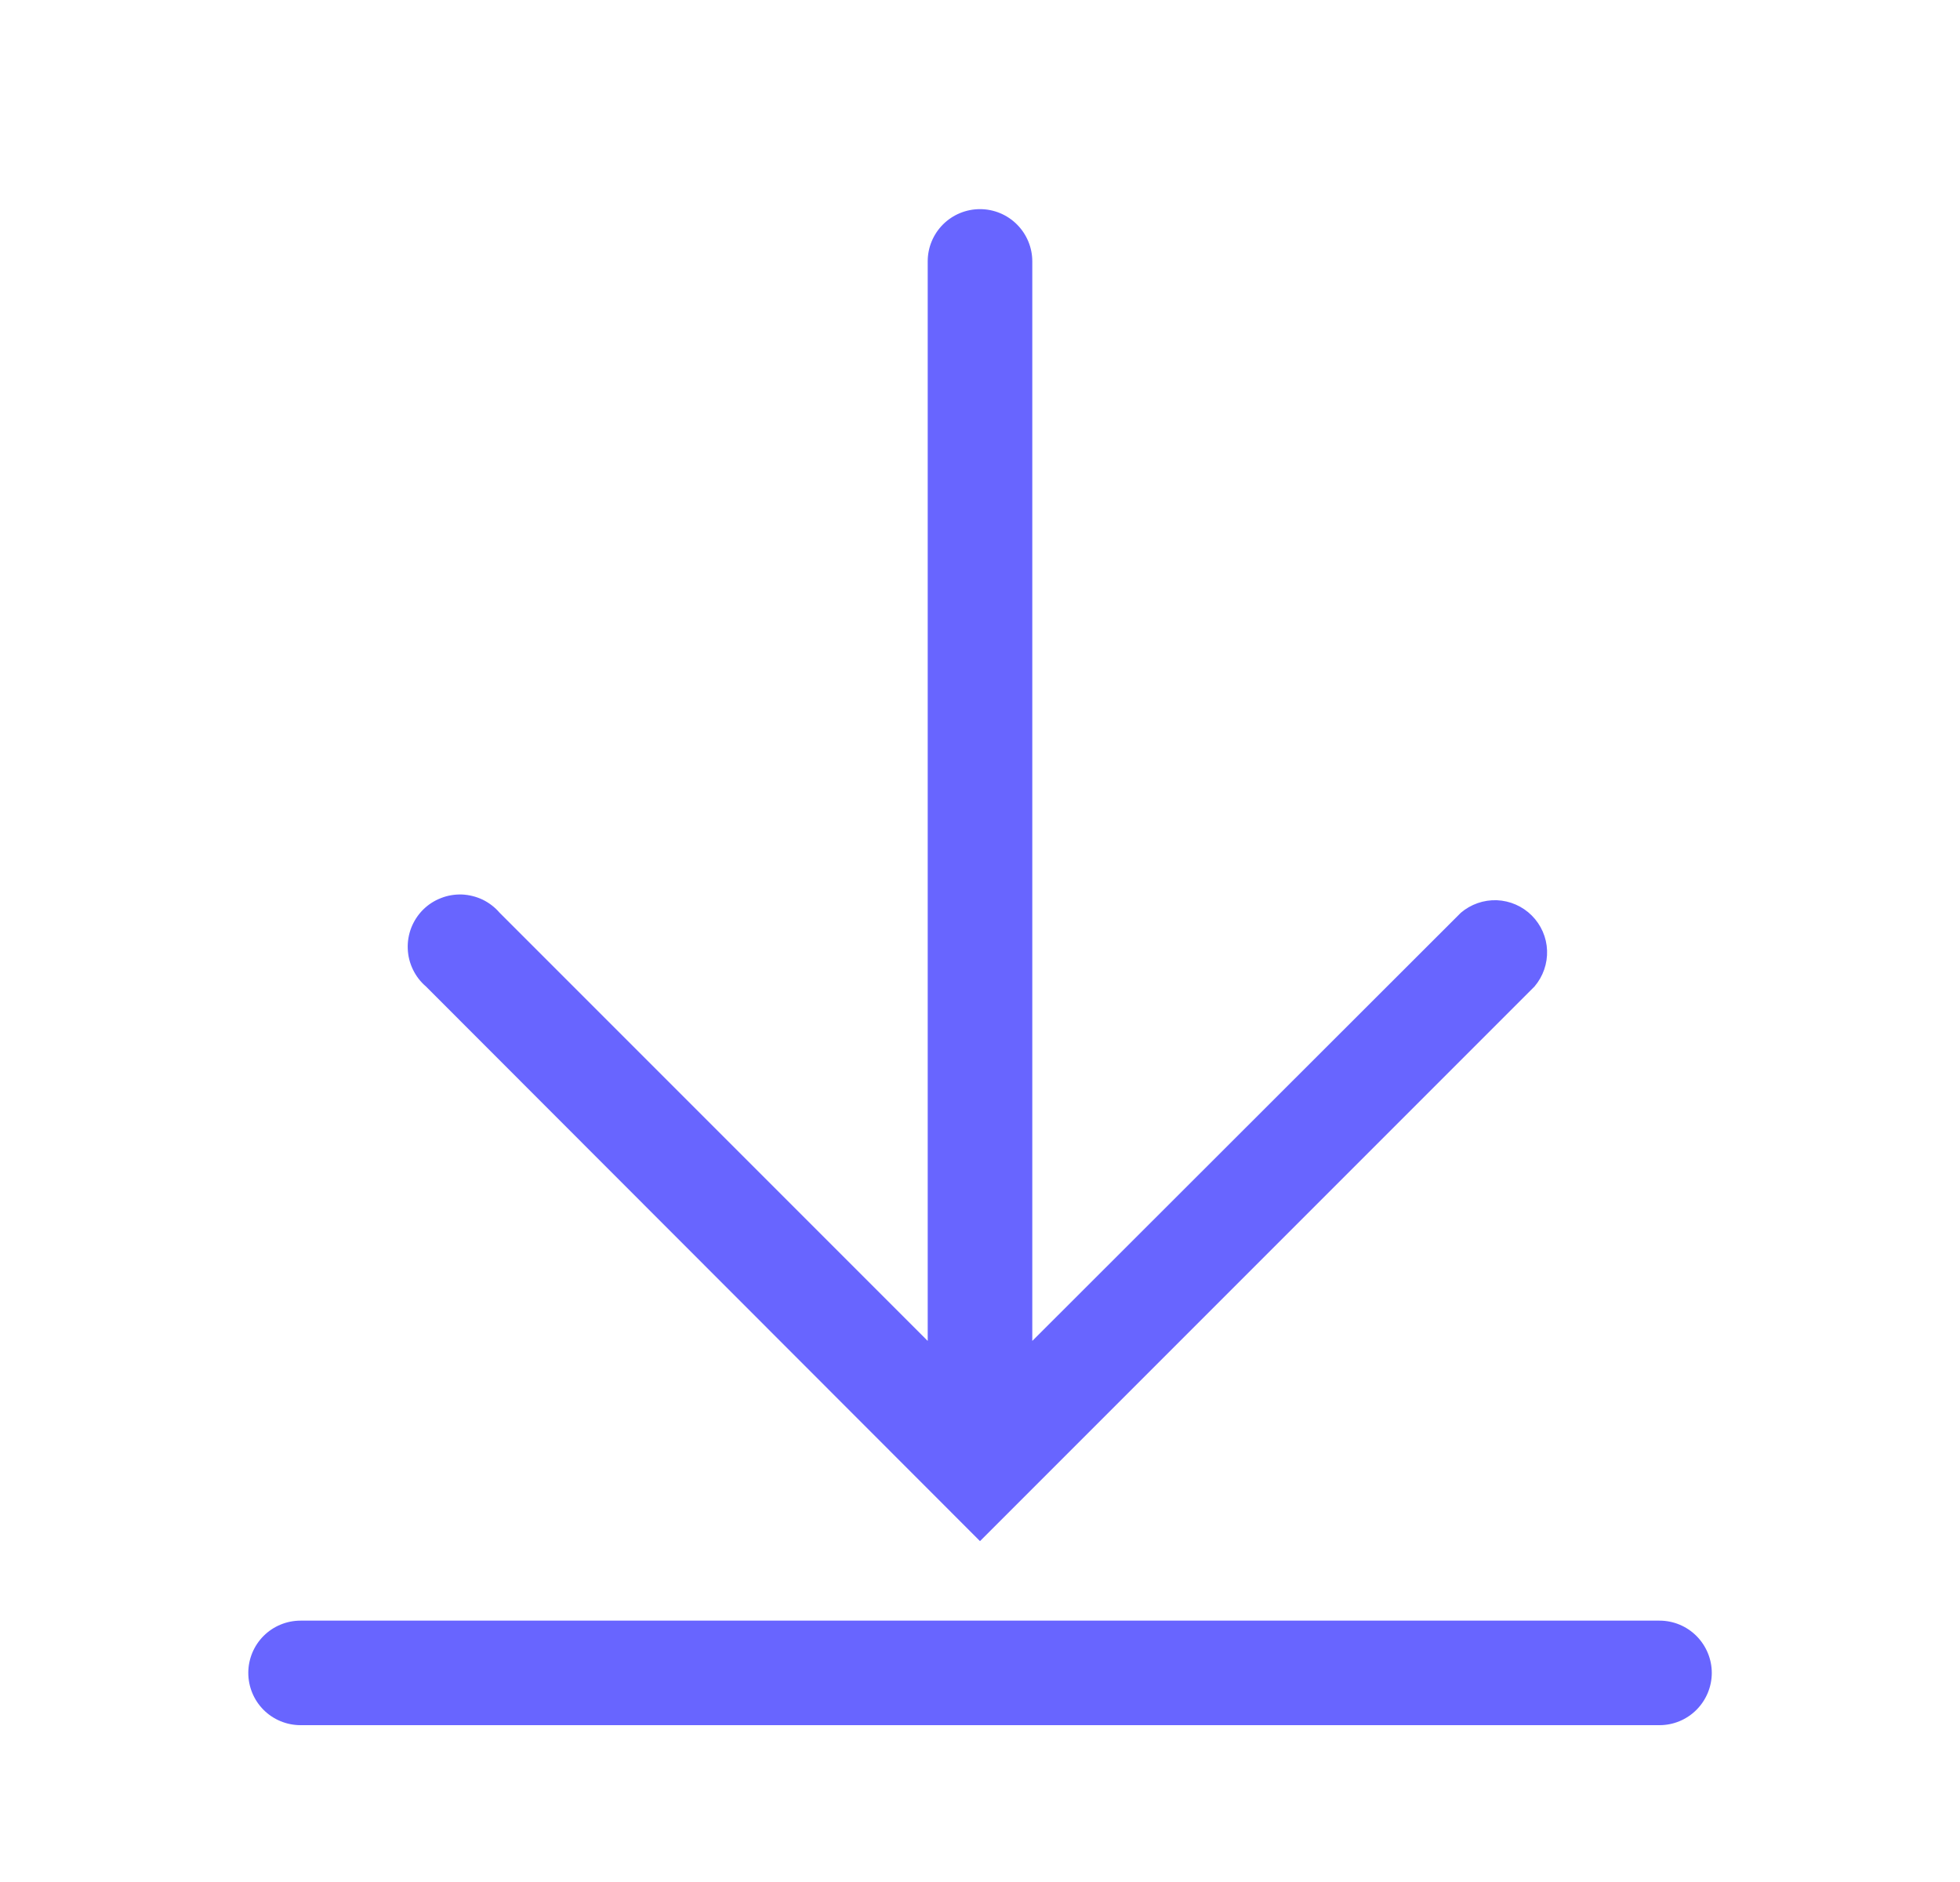
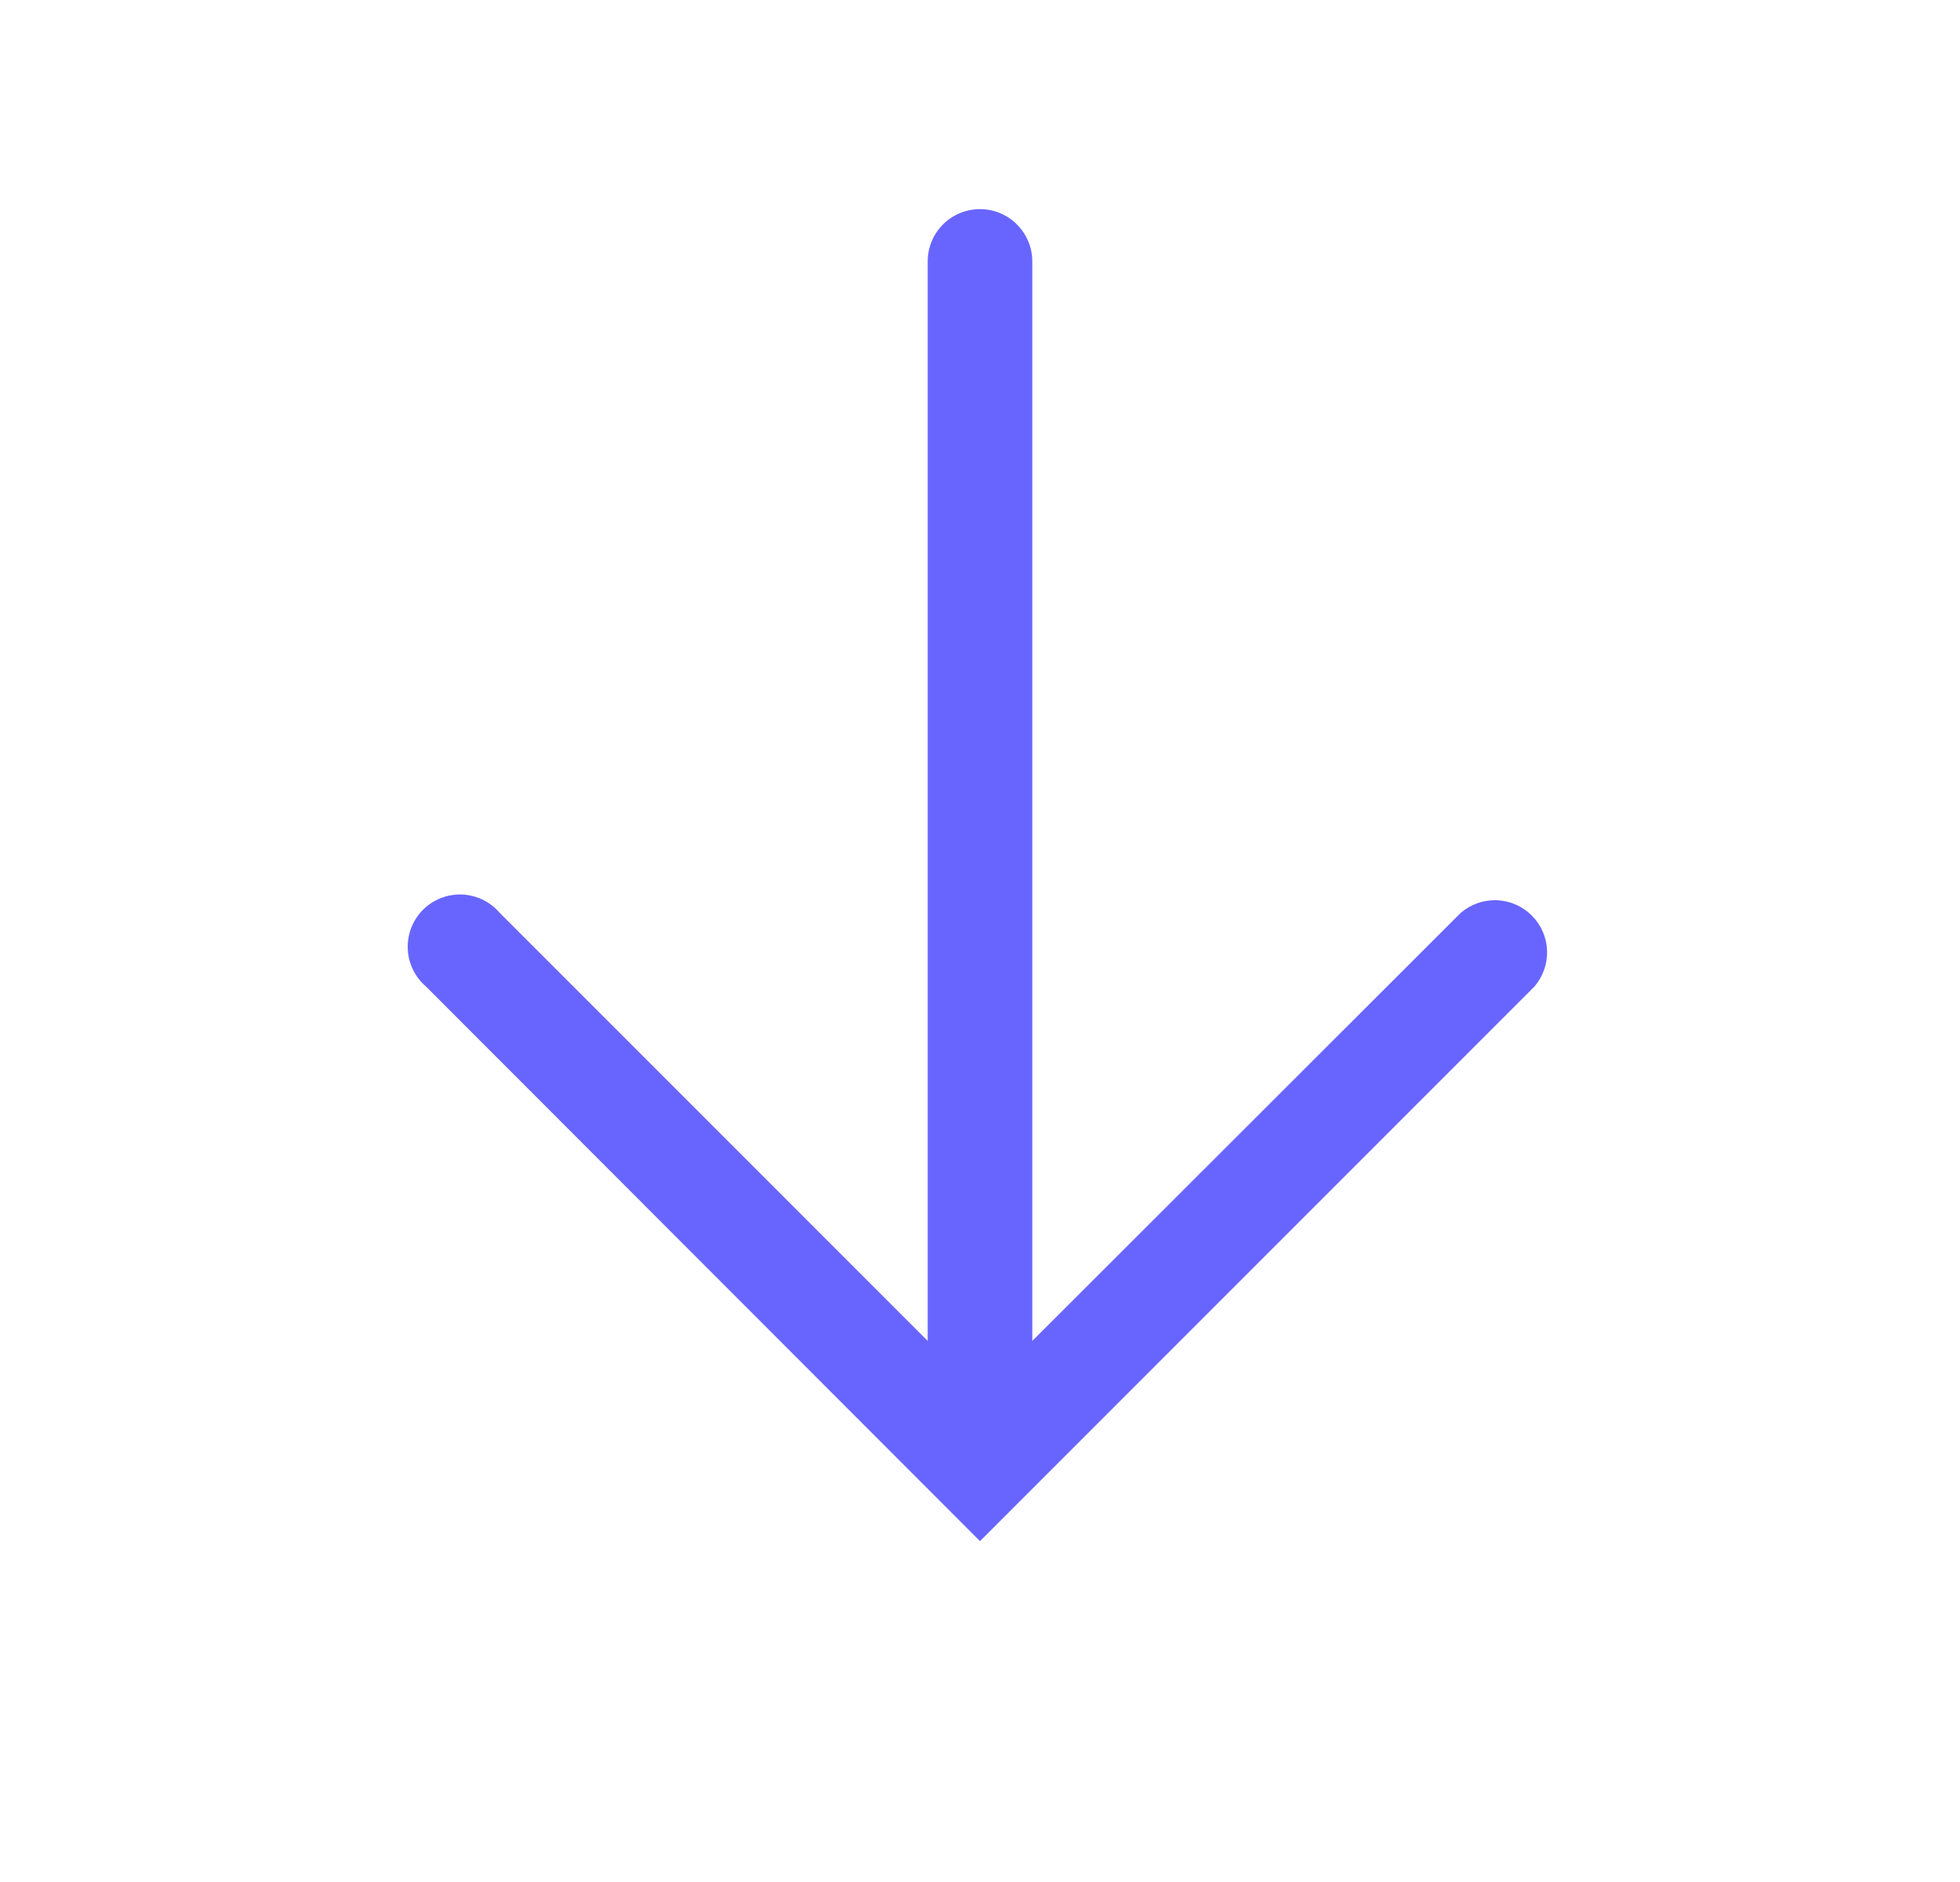
<svg xmlns="http://www.w3.org/2000/svg" width="25" height="24" viewBox="0 0 25 24" fill="none">
  <g clip-path="url(#clip0_13288_55965)">
-     <path d="M21.167 20.667H3.834C3.657 20.667 3.487 20.737 3.362 20.862C3.237 20.987 3.167 21.157 3.167 21.333C3.167 21.51 3.237 21.68 3.362 21.805C3.487 21.93 3.657 22 3.834 22H21.167C21.344 22 21.513 21.93 21.638 21.805C21.763 21.68 21.834 21.51 21.834 21.333C21.834 21.157 21.763 20.987 21.638 20.862C21.513 20.737 21.344 20.667 21.167 20.667Z" fill="#6865FF" />
    <path d="M12.5 19.653L19.573 12.58C19.682 12.452 19.739 12.288 19.733 12.121C19.727 11.953 19.657 11.794 19.538 11.675C19.419 11.556 19.26 11.487 19.093 11.48C18.925 11.474 18.761 11.531 18.633 11.64L13.167 17.1V3.333C13.167 3.156 13.096 2.987 12.971 2.862C12.846 2.737 12.677 2.667 12.5 2.667C12.323 2.667 12.153 2.737 12.028 2.862C11.903 2.987 11.833 3.156 11.833 3.333V17.1L6.373 11.64C6.313 11.57 6.24 11.514 6.157 11.473C6.074 11.434 5.984 11.411 5.893 11.407C5.801 11.404 5.709 11.419 5.624 11.453C5.538 11.486 5.46 11.537 5.395 11.602C5.33 11.667 5.28 11.745 5.246 11.83C5.213 11.916 5.197 12.008 5.201 12.099C5.204 12.191 5.227 12.281 5.267 12.364C5.307 12.447 5.363 12.52 5.433 12.58L12.5 19.653Z" fill="#6865FF" />
  </g>
  <defs>
    <clipPath id="clip0_13288_55965">
      <rect width="24" height="24" fill="white" transform="translate(0.5)" />
    </clipPath>
  </defs>
</svg>